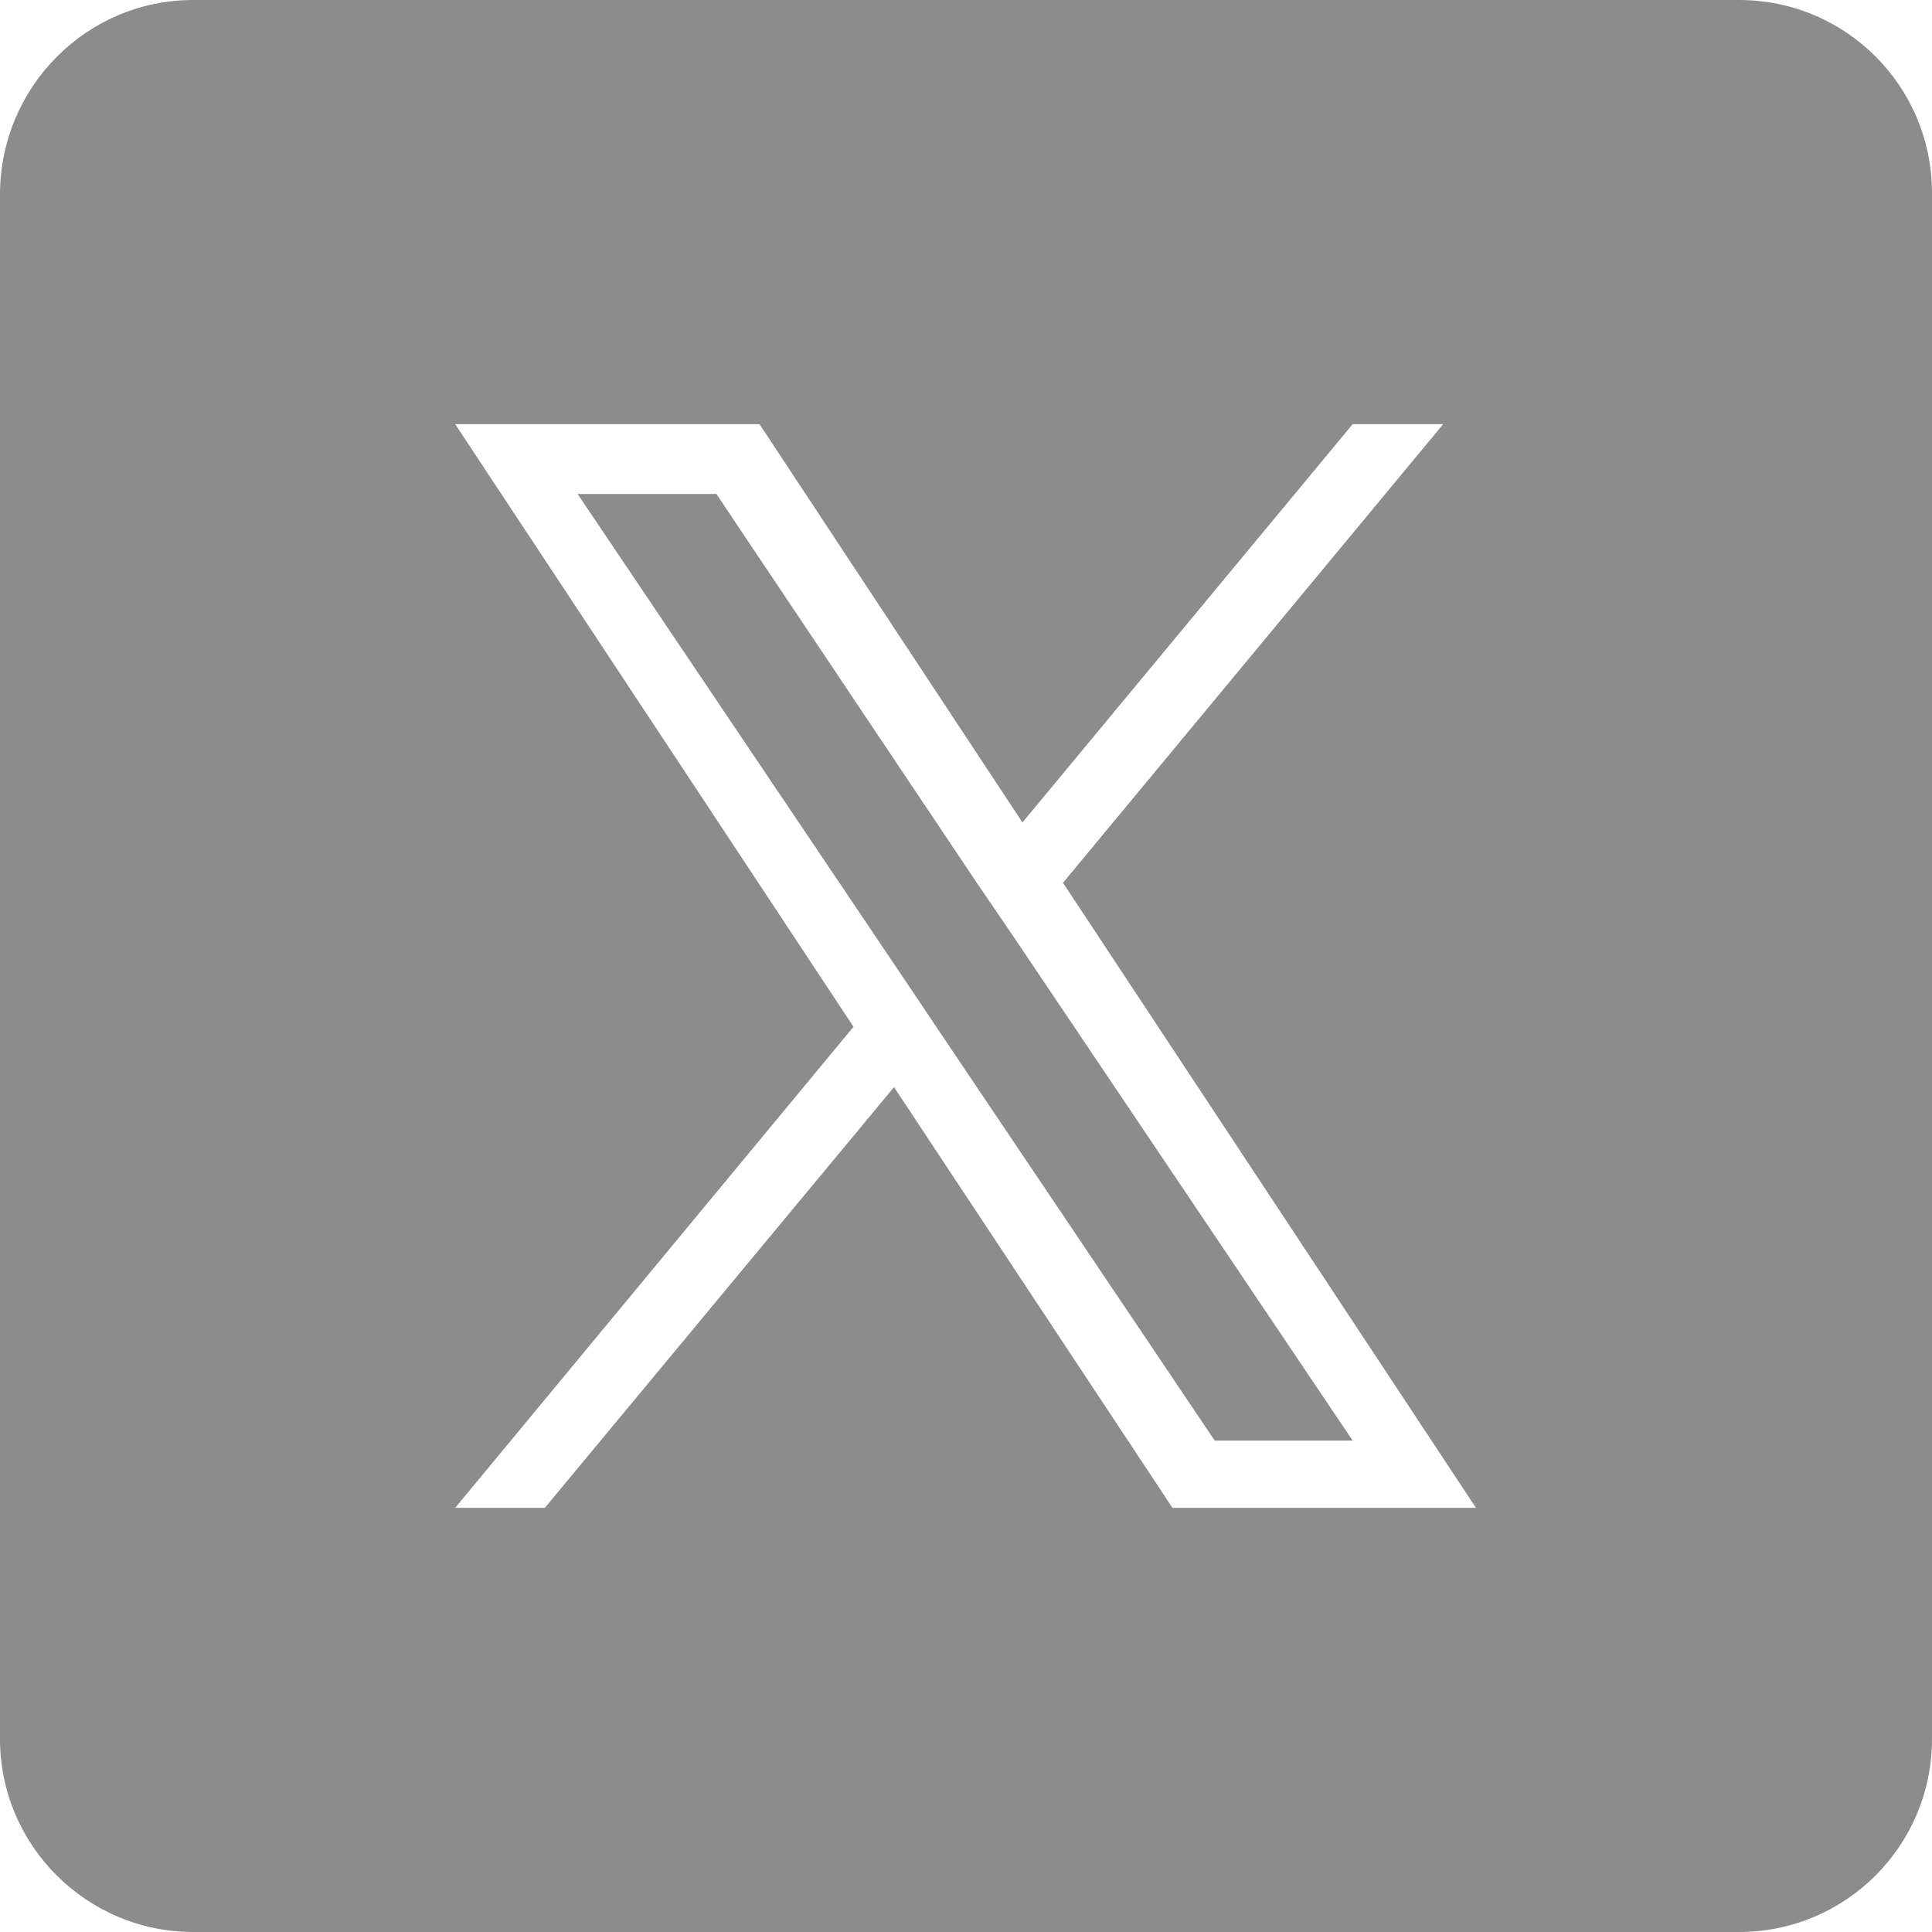
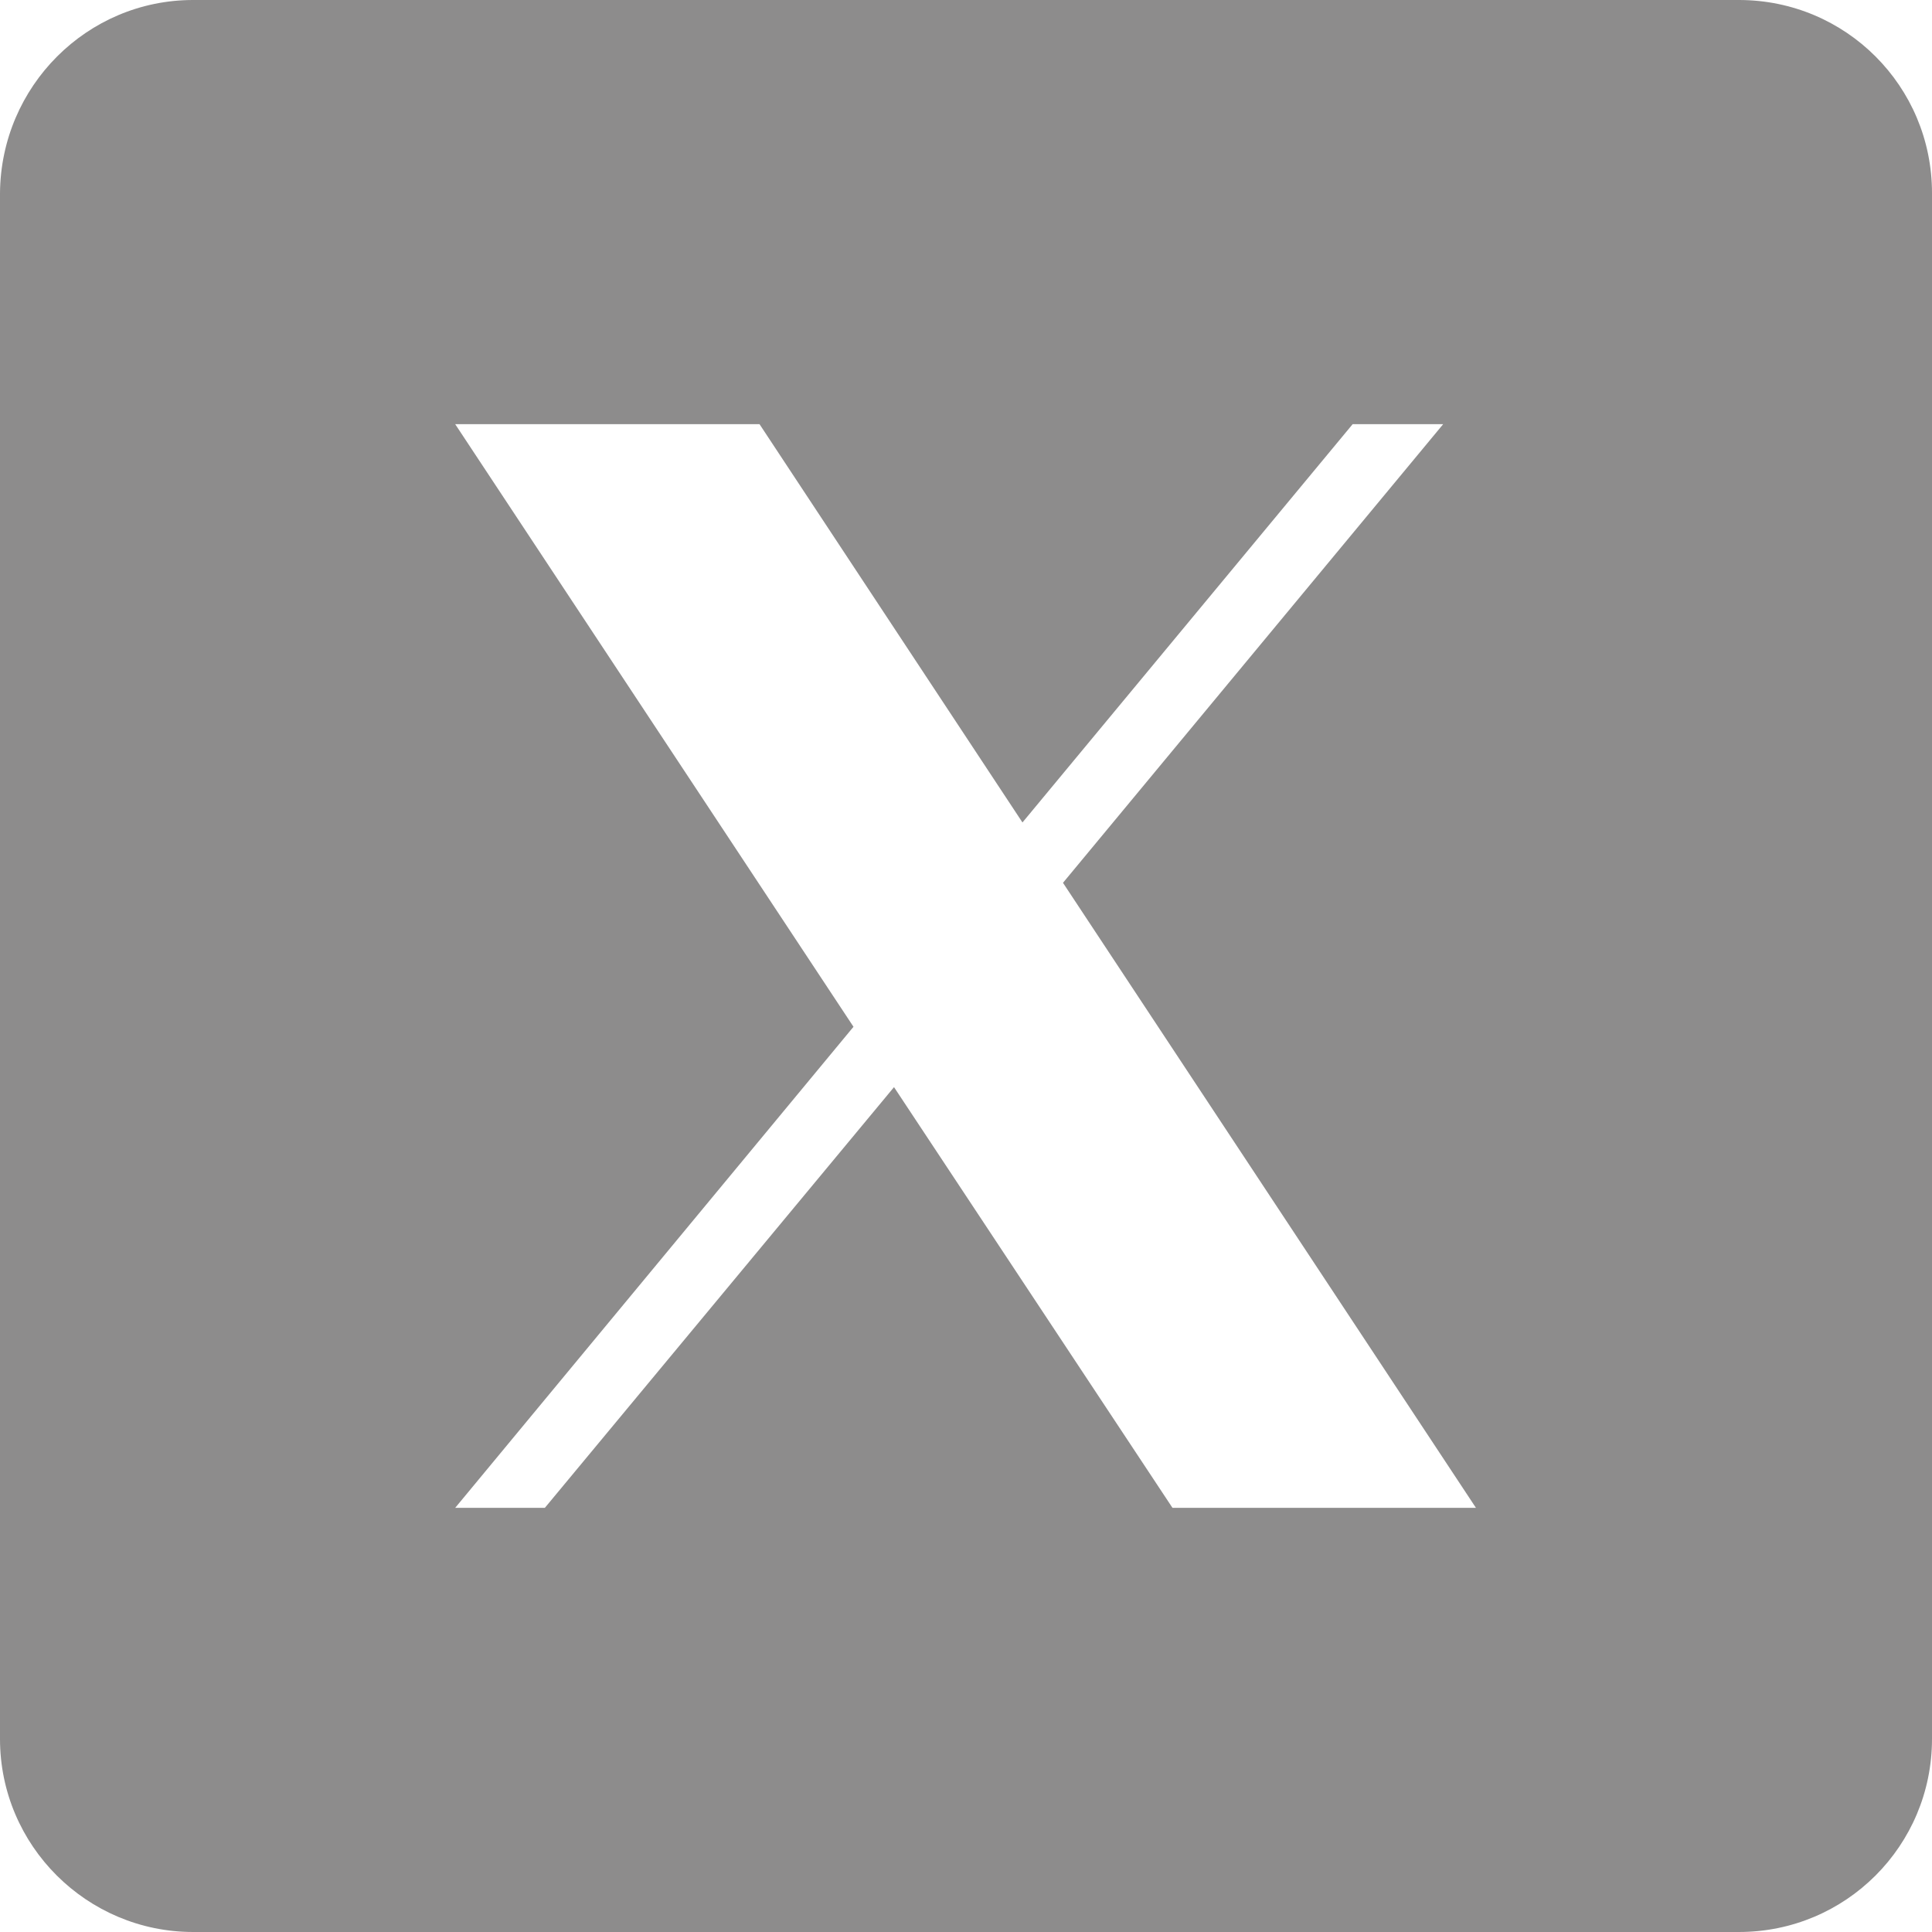
<svg xmlns="http://www.w3.org/2000/svg" id="Layer_2" viewBox="0 0 22.41 22.41">
  <defs>
    <style>.cls-1{fill:#8d8c8c;stroke-width:0px;}</style>
  </defs>
  <g id="Layer_1-2">
    <g id="Layer_2-2">
      <g id="Layer_1-2">
        <g id="post-twitter">
-           <polygon class="cls-1" points="11.78 10.9 15.69 16.71 14.09 16.71 10.9 11.97 10.43 11.27 6.7 5.73 8.31 5.73 11.31 10.21 11.78 10.9" />
          <path class="cls-1" d="m20.17,0H2.24C1.01,0,.01,1,0,2.24v17.93c0,1.24,1.01,2.24,2.24,2.24h17.93c1.24,0,2.24-1,2.24-2.24V2.24c0-1.24-1-2.24-2.24-2.24Zm-6.57,17.49l-3.23-4.88-4.05,4.88h-1.04l4.62-5.58-4.62-6.99h3.53l3.05,4.62,3.83-4.62h1.05l-4.41,5.32,4.79,7.25h-3.52Z" />
        </g>
      </g>
    </g>
  </g>
</svg>